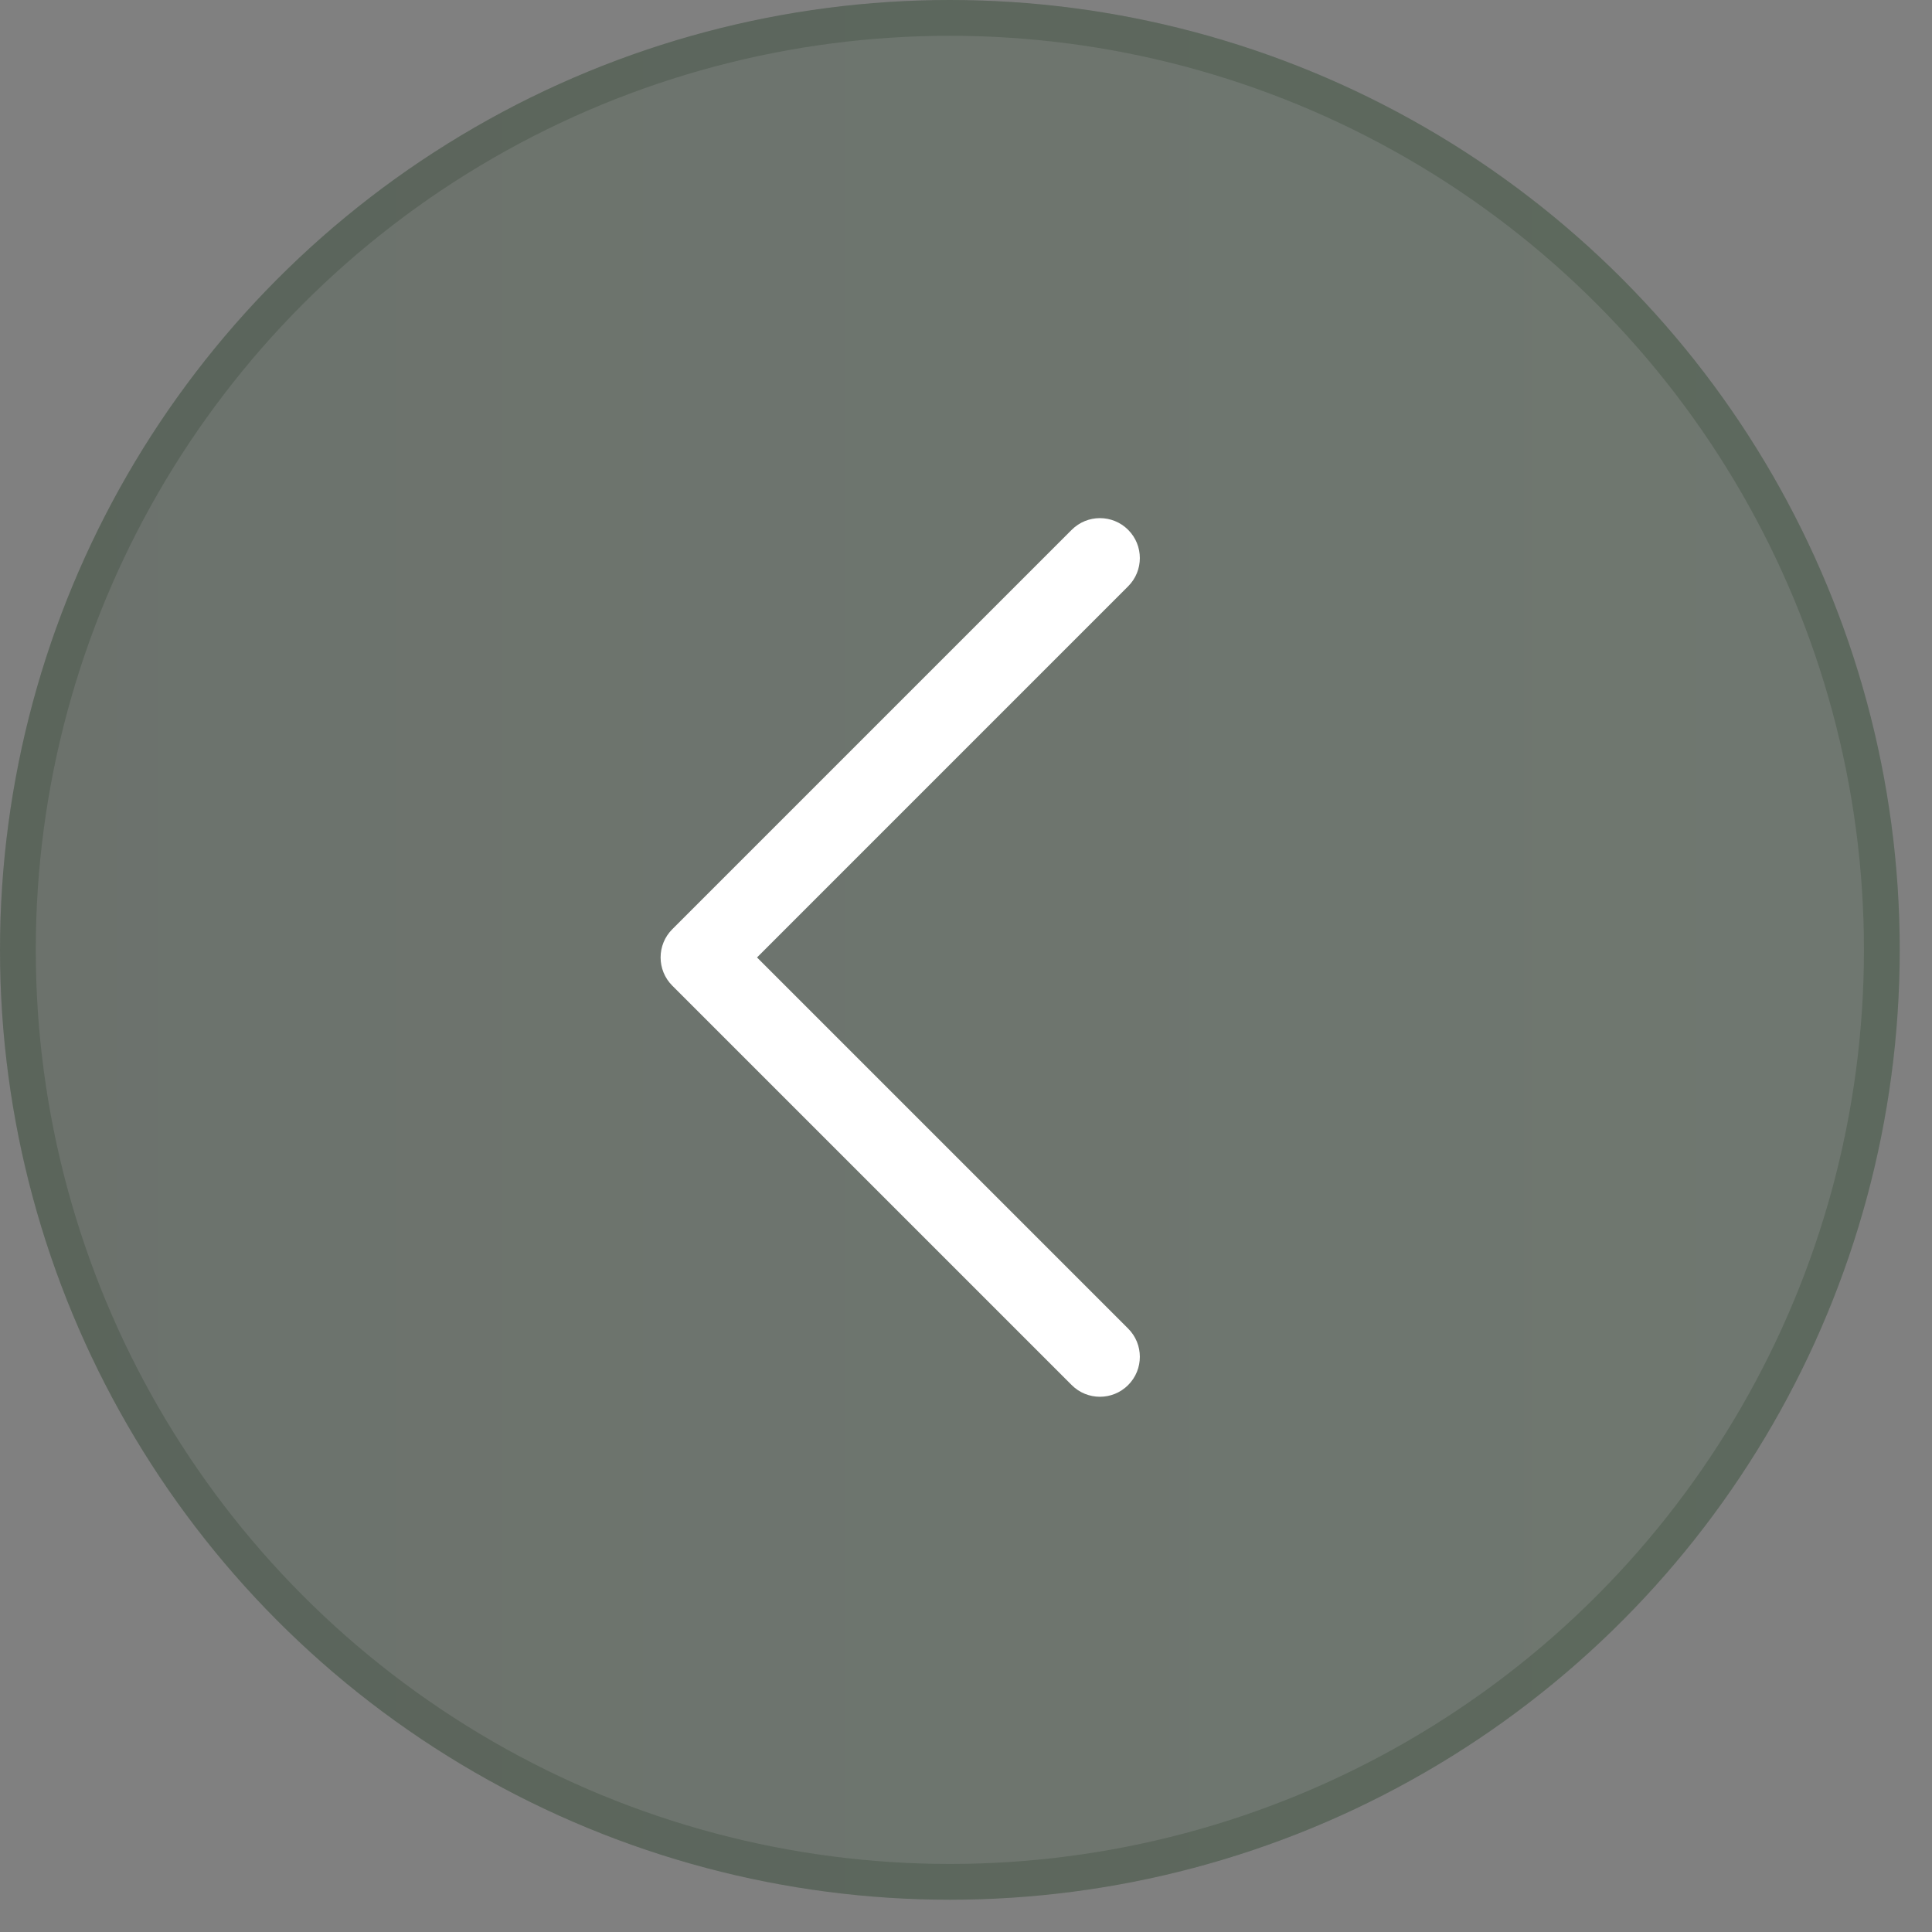
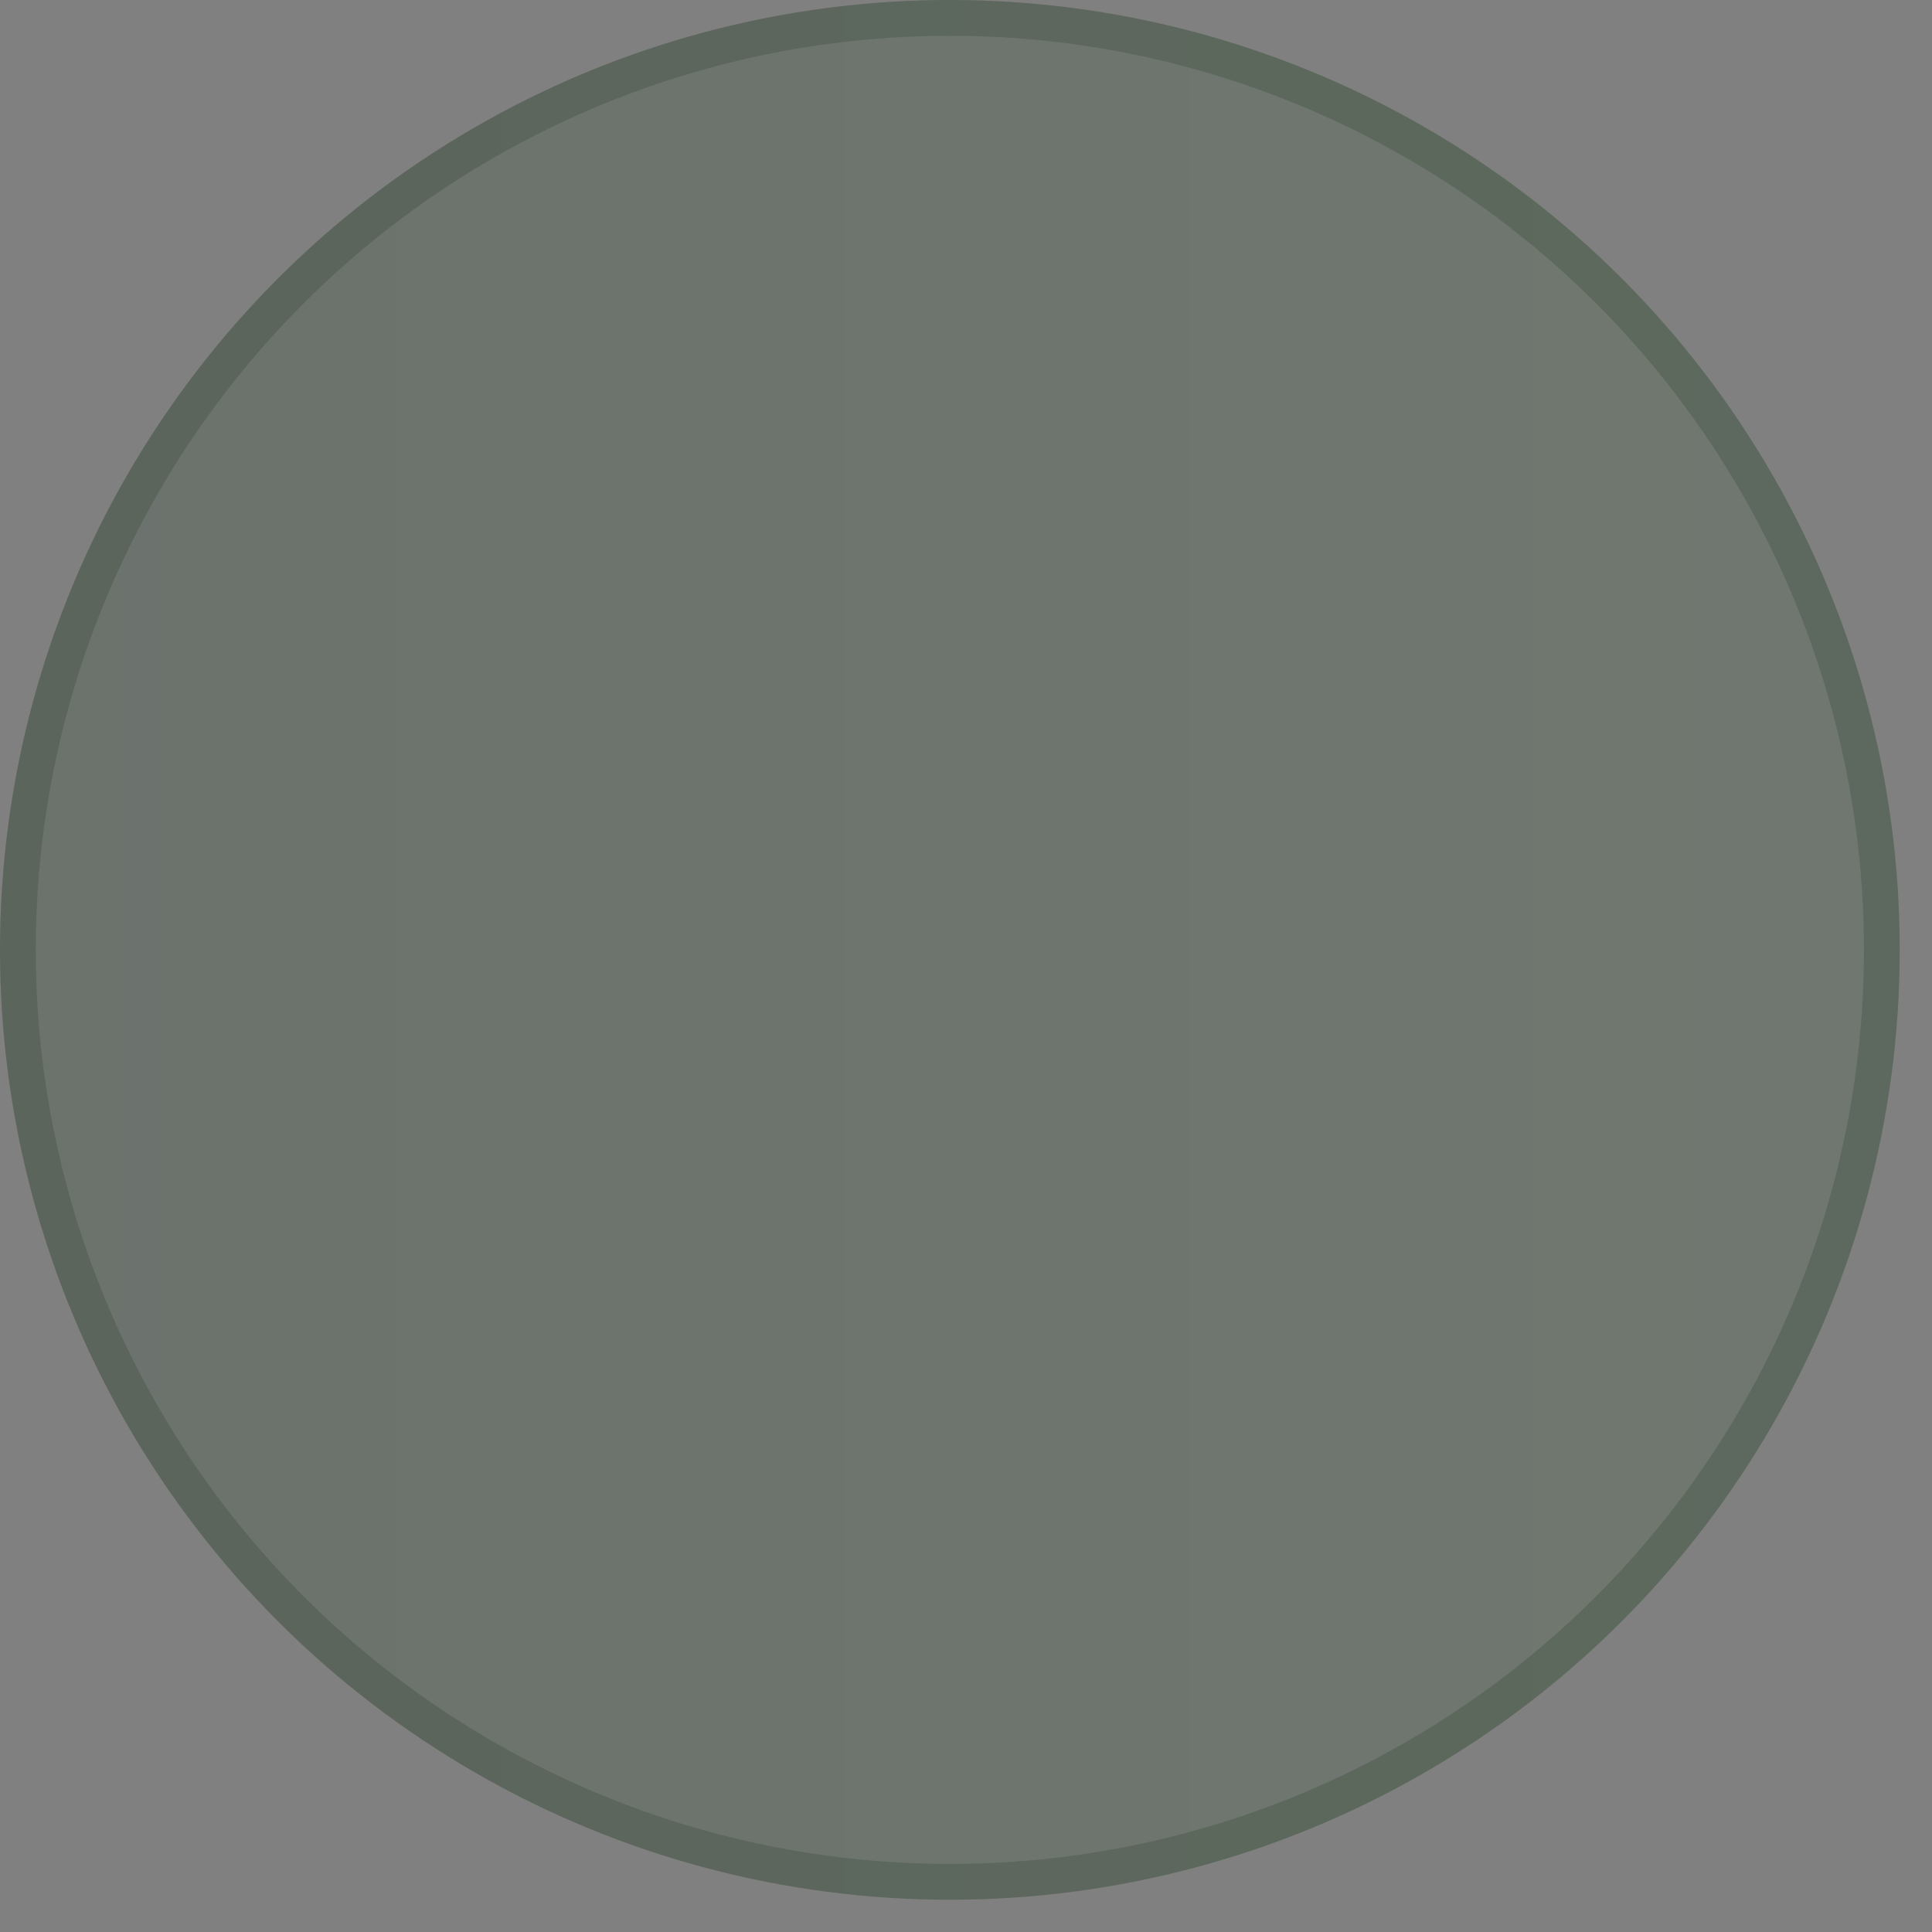
<svg xmlns="http://www.w3.org/2000/svg" width="54" height="54" viewBox="0 0 54 54" fill="none">
  <rect x="0" y="0" width="54" height="54" fill="#808080" stroke="none" />
  <circle cx="26.549" cy="26.549" r="26.549" transform="matrix(-1 0 0 1 53.098 0)" fill="url(#paint0_linear_128_97)" fill-opacity="0.24" />
  <circle cx="26.549" cy="26.549" r="26.049" transform="matrix(-1 0 0 1 53.098 0)" stroke="#263B27" stroke-opacity="0.24" />
-   <path d="M18.464 26.761C18.464 27.046 18.573 27.332 18.791 27.55L29.954 38.713C30.39 39.149 31.096 39.149 31.532 38.713C31.968 38.277 31.968 37.57 31.532 37.134L21.159 26.761L31.532 16.387C31.968 15.951 31.968 15.245 31.532 14.809C31.096 14.373 30.39 14.373 29.954 14.809L18.791 25.972C18.573 26.189 18.464 26.475 18.464 26.761Z" fill="white" />
  <defs>
    <linearGradient id="paint0_linear_128_97" x1="53.098" y1="27" x2="0.098" y2="27" gradientUnits="userSpaceOnUse">
      <stop stop-color="#2D472F" />
      <stop offset="1" stop-color="#3B5E3E" />
    </linearGradient>
  </defs>
</svg>